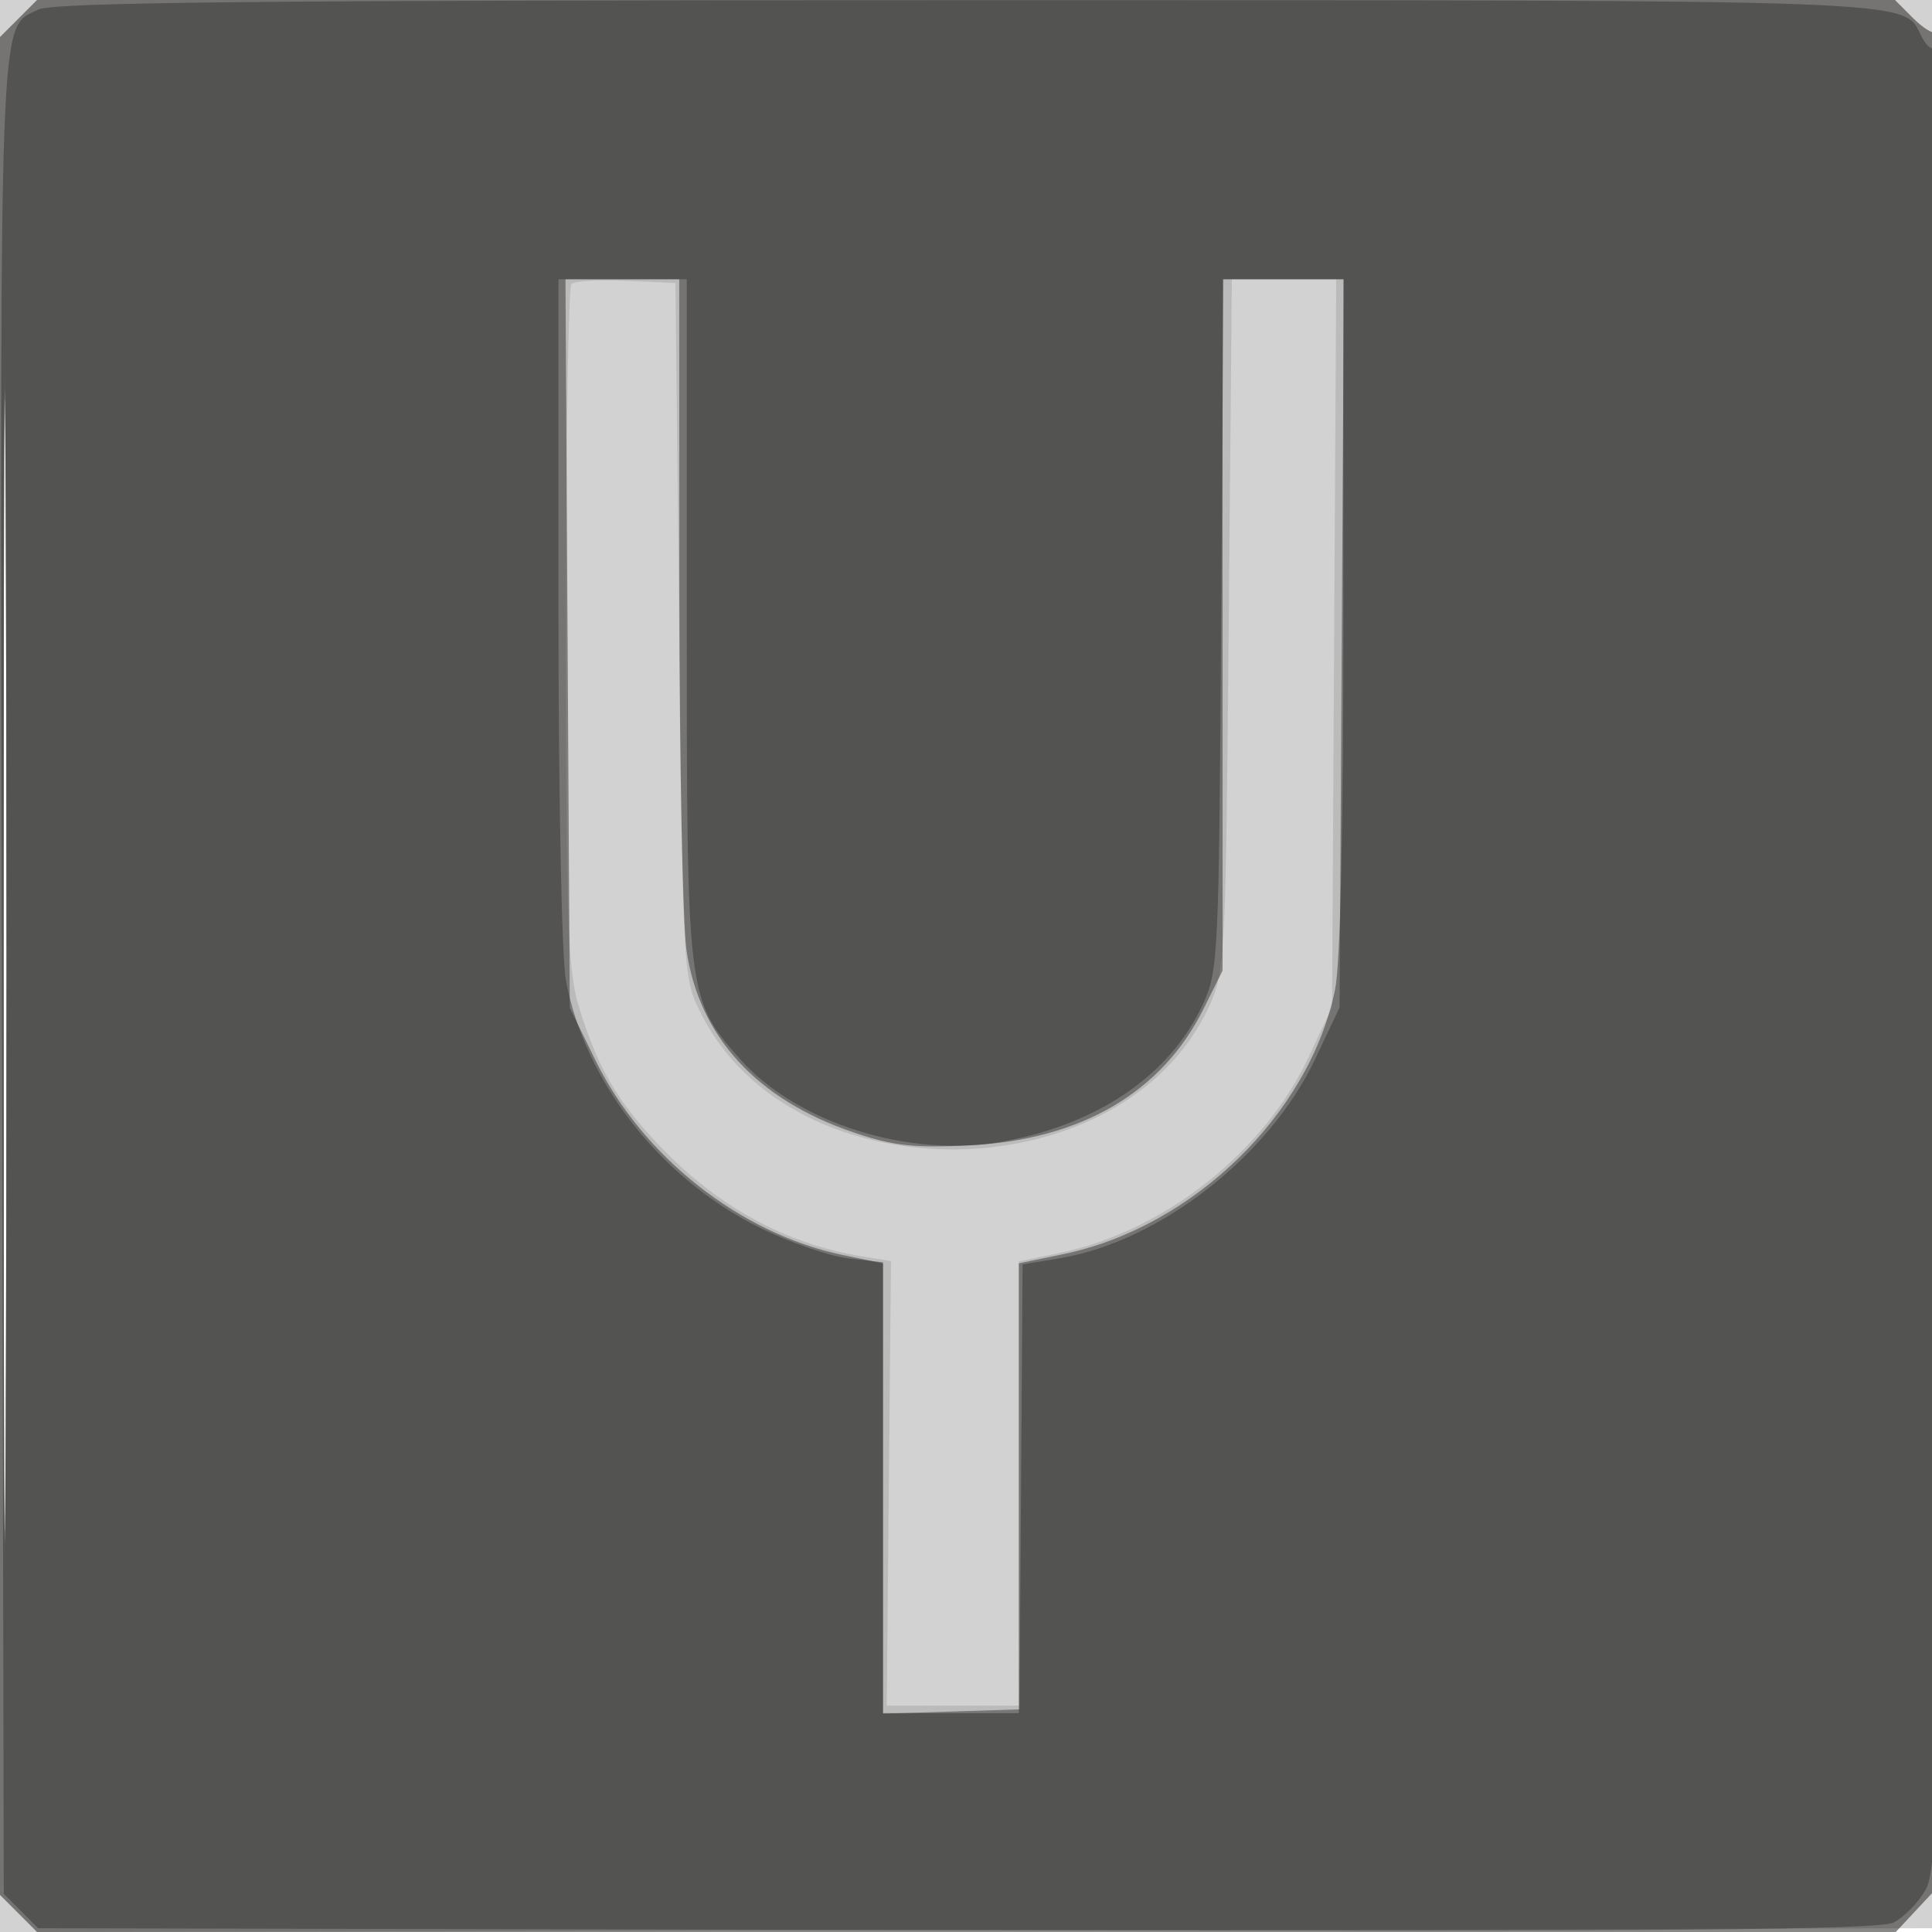
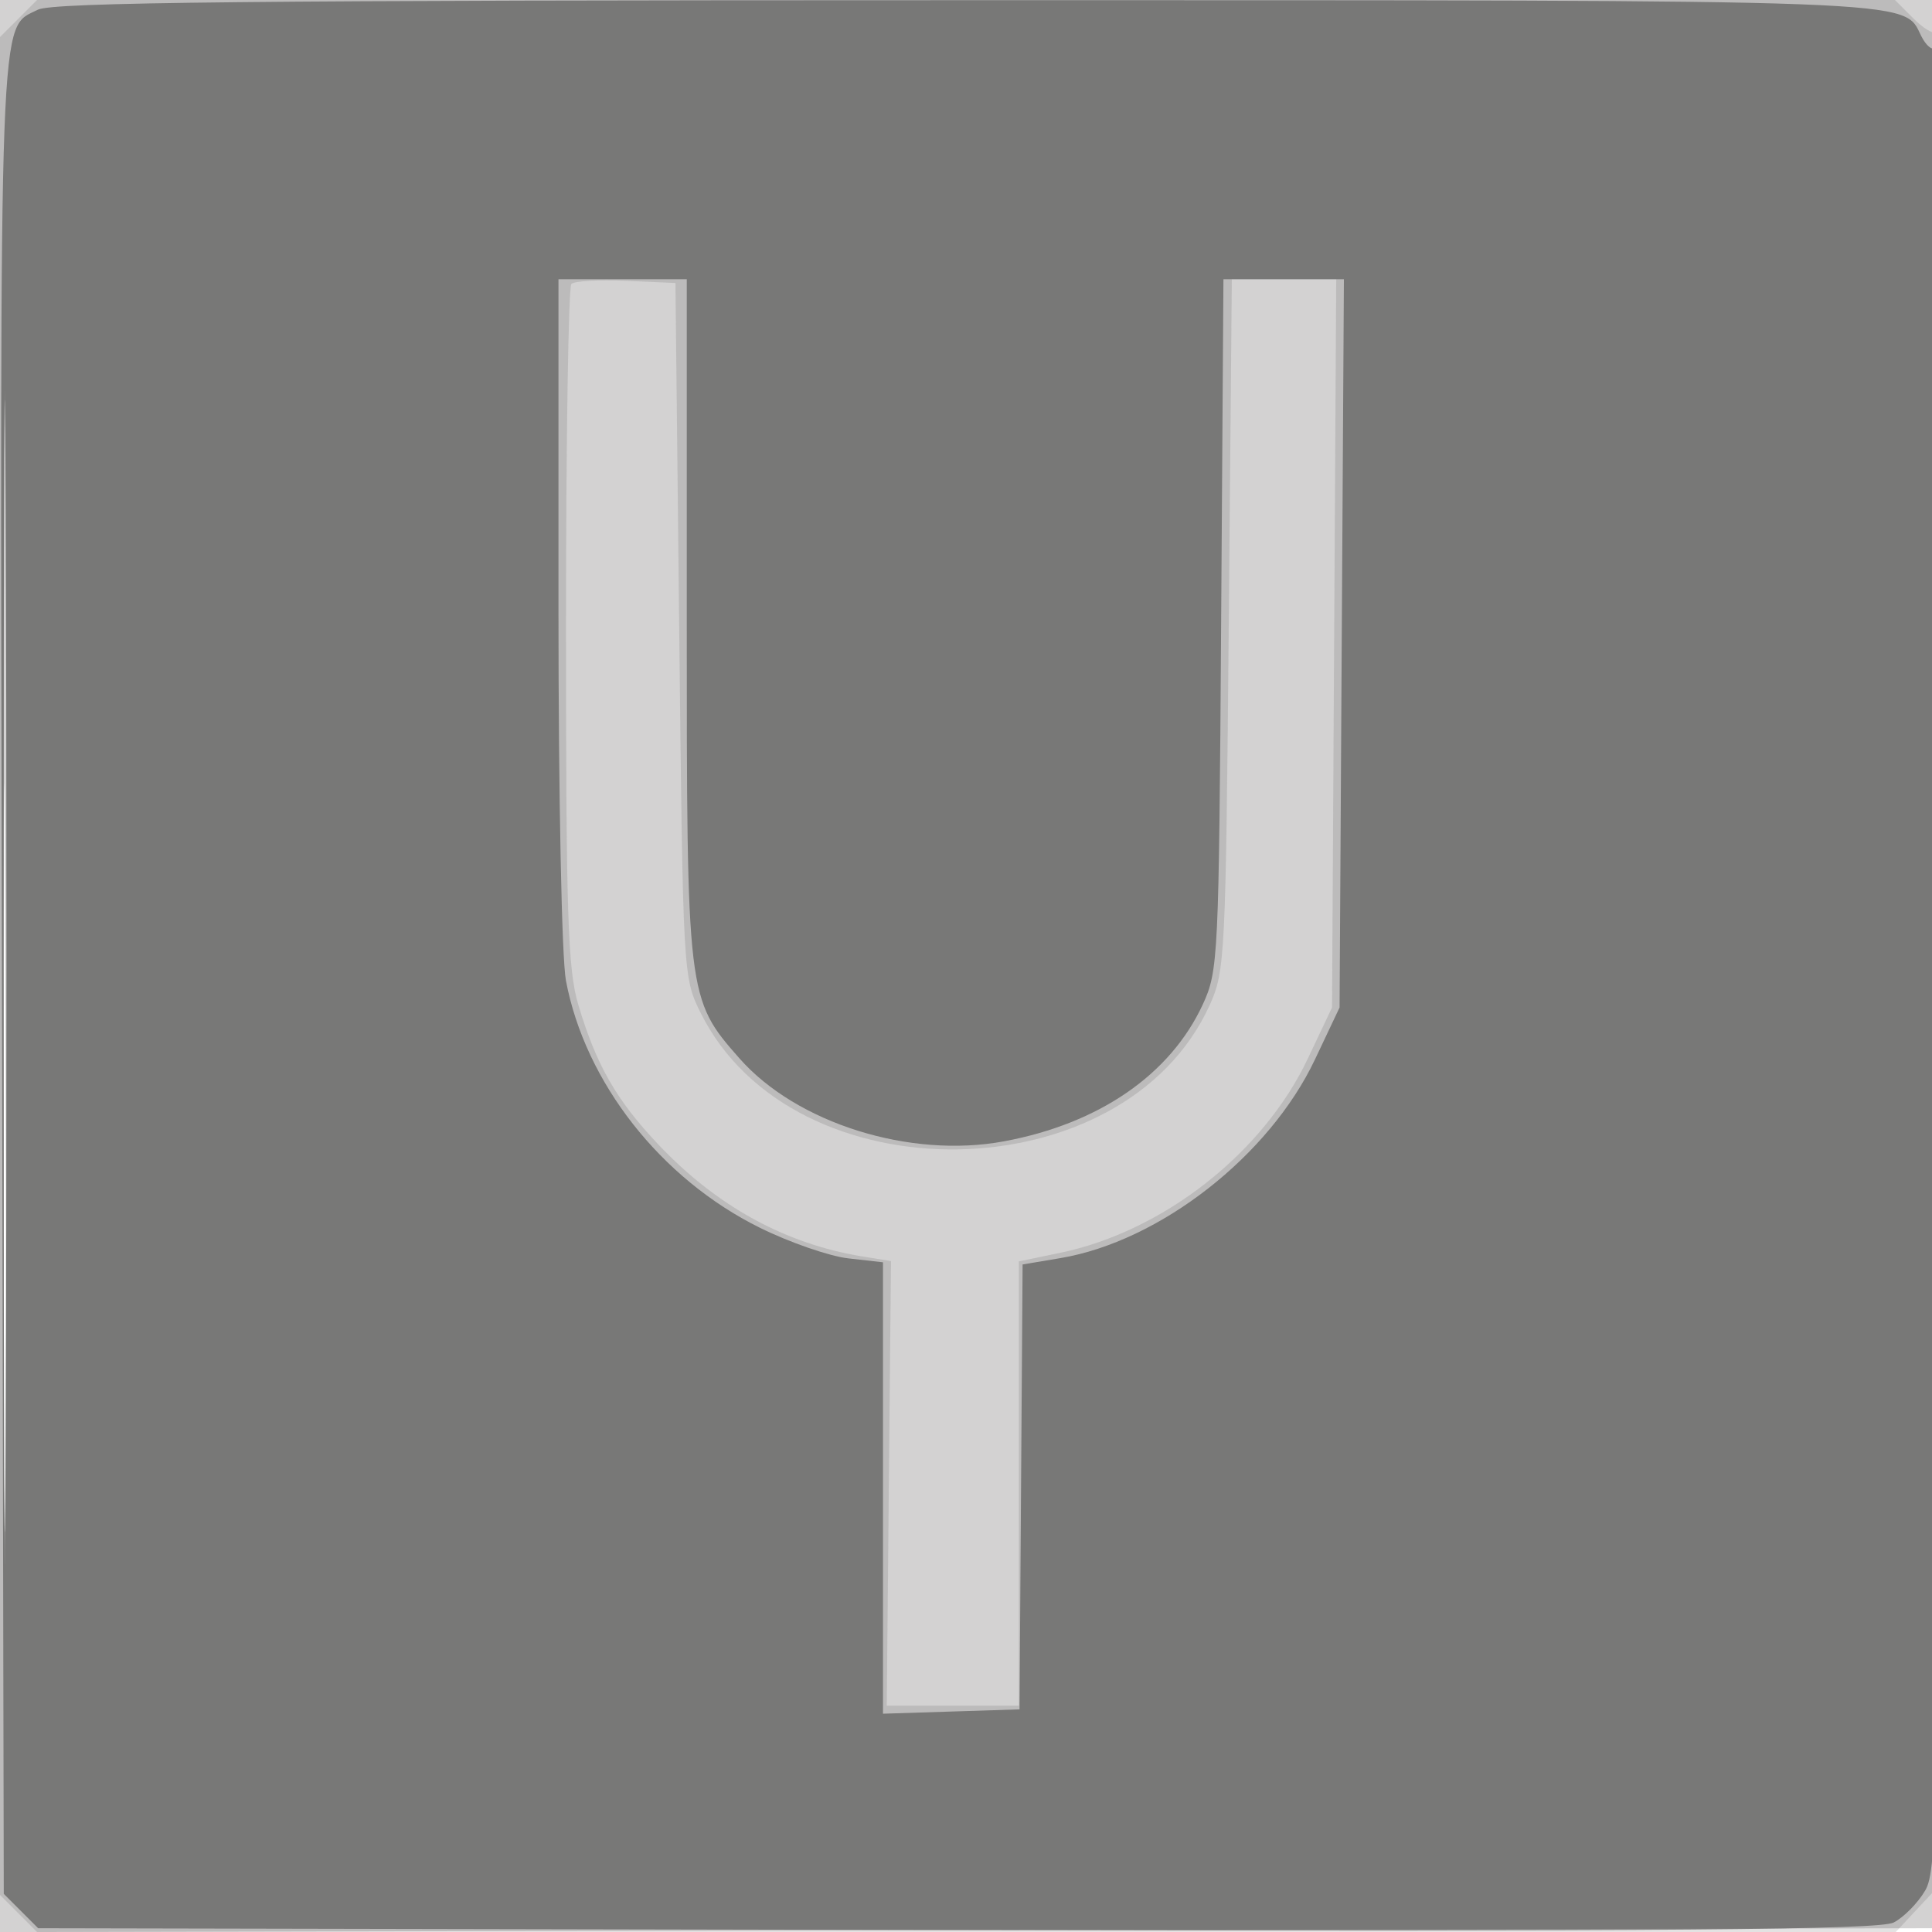
<svg xmlns="http://www.w3.org/2000/svg" width="256" height="256">
-   <path fill="#2f2e2d" fill-opacity=".212" fill-rule="evenodd" d="M0 128.004v128.004l128.25-.254 128.25-.254.254-127.75L257.008 0H0zm.485.496c0 70.4.119 99.053.265 63.672s.146-92.98 0-128S.485 58.1.485 128.5" />
+   <path fill="#2f2e2d" fill-opacity=".212" fill-rule="evenodd" d="M0 128.004v128.004l128.25-.254 128.25-.254.254-127.75L257.008 0H0zm.485.496c0 70.4.119 99.053.265 63.672S.485 58.1.485 128.5" />
  <path fill="#2f2e2d" fill-opacity=".139" fill-rule="evenodd" d="M2.455 2.455 0 4.909v246.182l2.455 2.454L4.909 256h246.289l2.901-3.106 2.901-3.106v-123.06c0-67.684-.252-122.809-.561-122.501-.308.309-1.637-.516-2.954-1.833L251.091 0H4.909zM.484 128c0 67.925.12 95.713.266 61.75s.146-89.537 0-123.5S.484 60.075.484 128m75.224-90.374c-.39.389-.708 20.801-.708 45.359 0 38.135.235 45.445 1.61 50.083 2.383 8.038 5.033 12.674 10.619 18.58 7.743 8.188 16.841 13.178 27.05 14.839l3.779.614-.279 29.45-.279 29.45h8.75L135 226v-58.858l5.469-1.136c13.648-2.833 26.89-13.208 32.809-25.704l3.222-6.802.278-48.25.277-48.25h-13.831l-.407 45.75c-.392 43.895-.493 45.938-2.512 50.399-11.315 25.008-55.215 25.705-67.459 1.072-2.334-4.698-2.348-4.948-2.846-50.721l-.5-46-6.542-.291c-3.599-.16-6.861.028-7.25.417" />
-   <path fill="#2f2e2d" fill-opacity=".503" fill-rule="evenodd" d="M2.455 2.455 0 4.909v246.182l2.455 2.454L4.909 256h246.289l2.901-3.106 2.901-3.106v-123.06c0-67.684-.252-122.809-.561-122.501-.308.309-1.637-.516-2.954-1.833L251.091 0H4.909zM.484 128c0 67.925.12 95.713.266 61.75s.146-89.537 0-123.5S.484 60.075.484 128m74.73-42.727.286 48.273 3.416 6.977c6.233 12.728 19.159 22.92 32.663 25.753l5.421 1.137V227h18v-59.6l5.861-1.211c17.189-3.55 32.58-18.495 36.03-34.988.716-3.42 1.109-21.064 1.109-49.75V37h-16v91.607l-2.557 5.132c-5.485 11.007-16.219 17.275-30.856 18.019-7.538.383-10.185.089-15.528-1.723-12.793-4.339-20.44-12.693-22.094-24.136-.509-3.52-.934-24.961-.945-47.649L90 37H74.927z" />
  <path fill="#2f2e2d" fill-opacity=".477" fill-rule="evenodd" d="M5.02 1.284C-.193 3.922-.001-1.243.258 129.222L.5 250.945l2.278 2.277 2.277 2.278 121.723.242c95.368.189 122.247-.027 124.145-1 1.333-.683 3.213-2.592 4.177-4.242 1.644-2.813 1.758-10.545 1.827-123.917.04-66.504-.224-120.619-.588-120.256-.363.364-1.16-.34-1.769-1.563C252.134-.121 256.166.029 128 .029 33.33.029 6.968.298 5.02 1.284M.484 128c0 66.825.12 94.162.266 60.75s.146-88.088 0-121.5S.484 61.175.484 128M74 80.864c0 24.786.431 46.135.991 49.087 2.557 13.485 12.559 26.231 25.682 32.727 3.946 1.953 9.233 3.783 11.75 4.066l4.577.516v59.815l9.046-.287 9.046-.288.204-29.476.204-29.477 4.99-.837c13.179-2.21 27.691-13.533 33.755-26.336l3.255-6.874.286-48.25.287-48.25h-15.962l-.306 45.75c-.295 44.185-.378 45.907-2.428 50.339-4.301 9.3-13.732 15.797-26.334 18.14-12.472 2.32-27.497-2.393-35.074-11.002C91.038 132.353 91 132.038 91 81.822V37H74z" />
</svg>